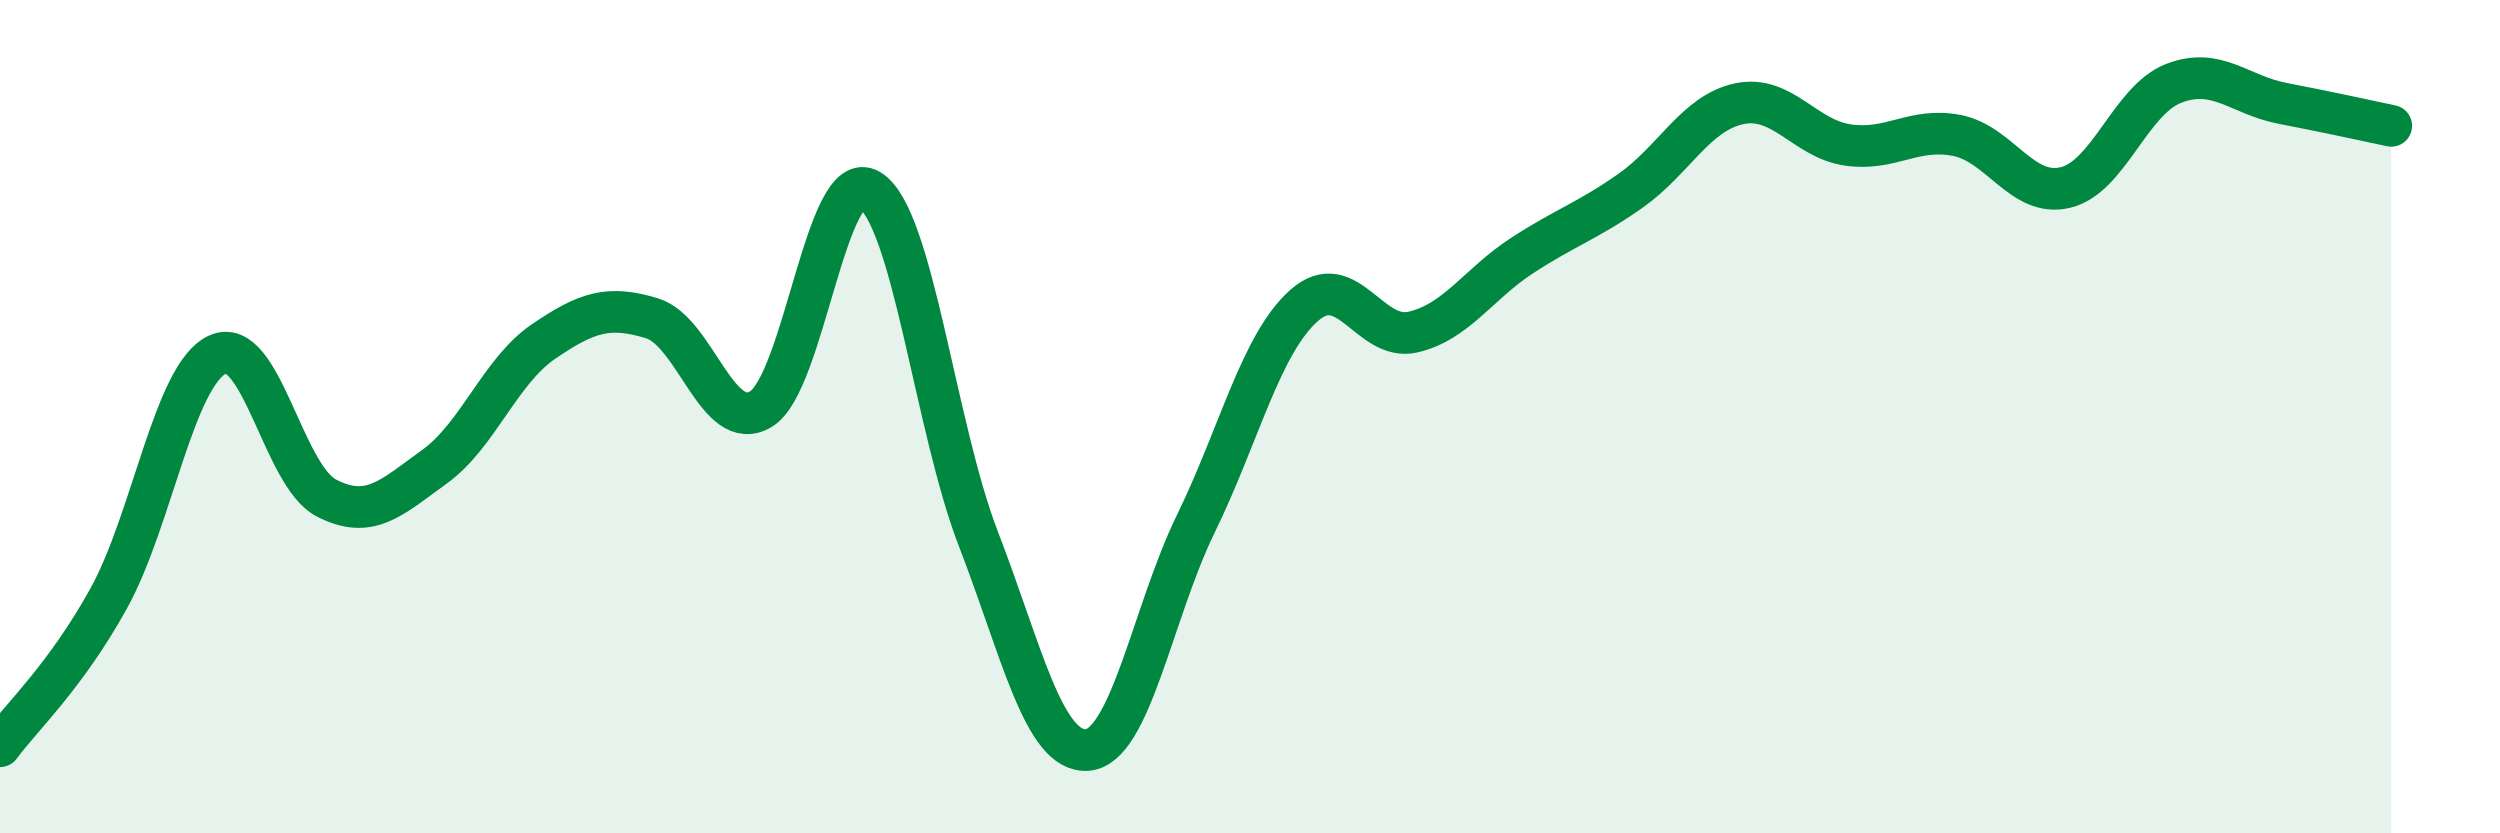
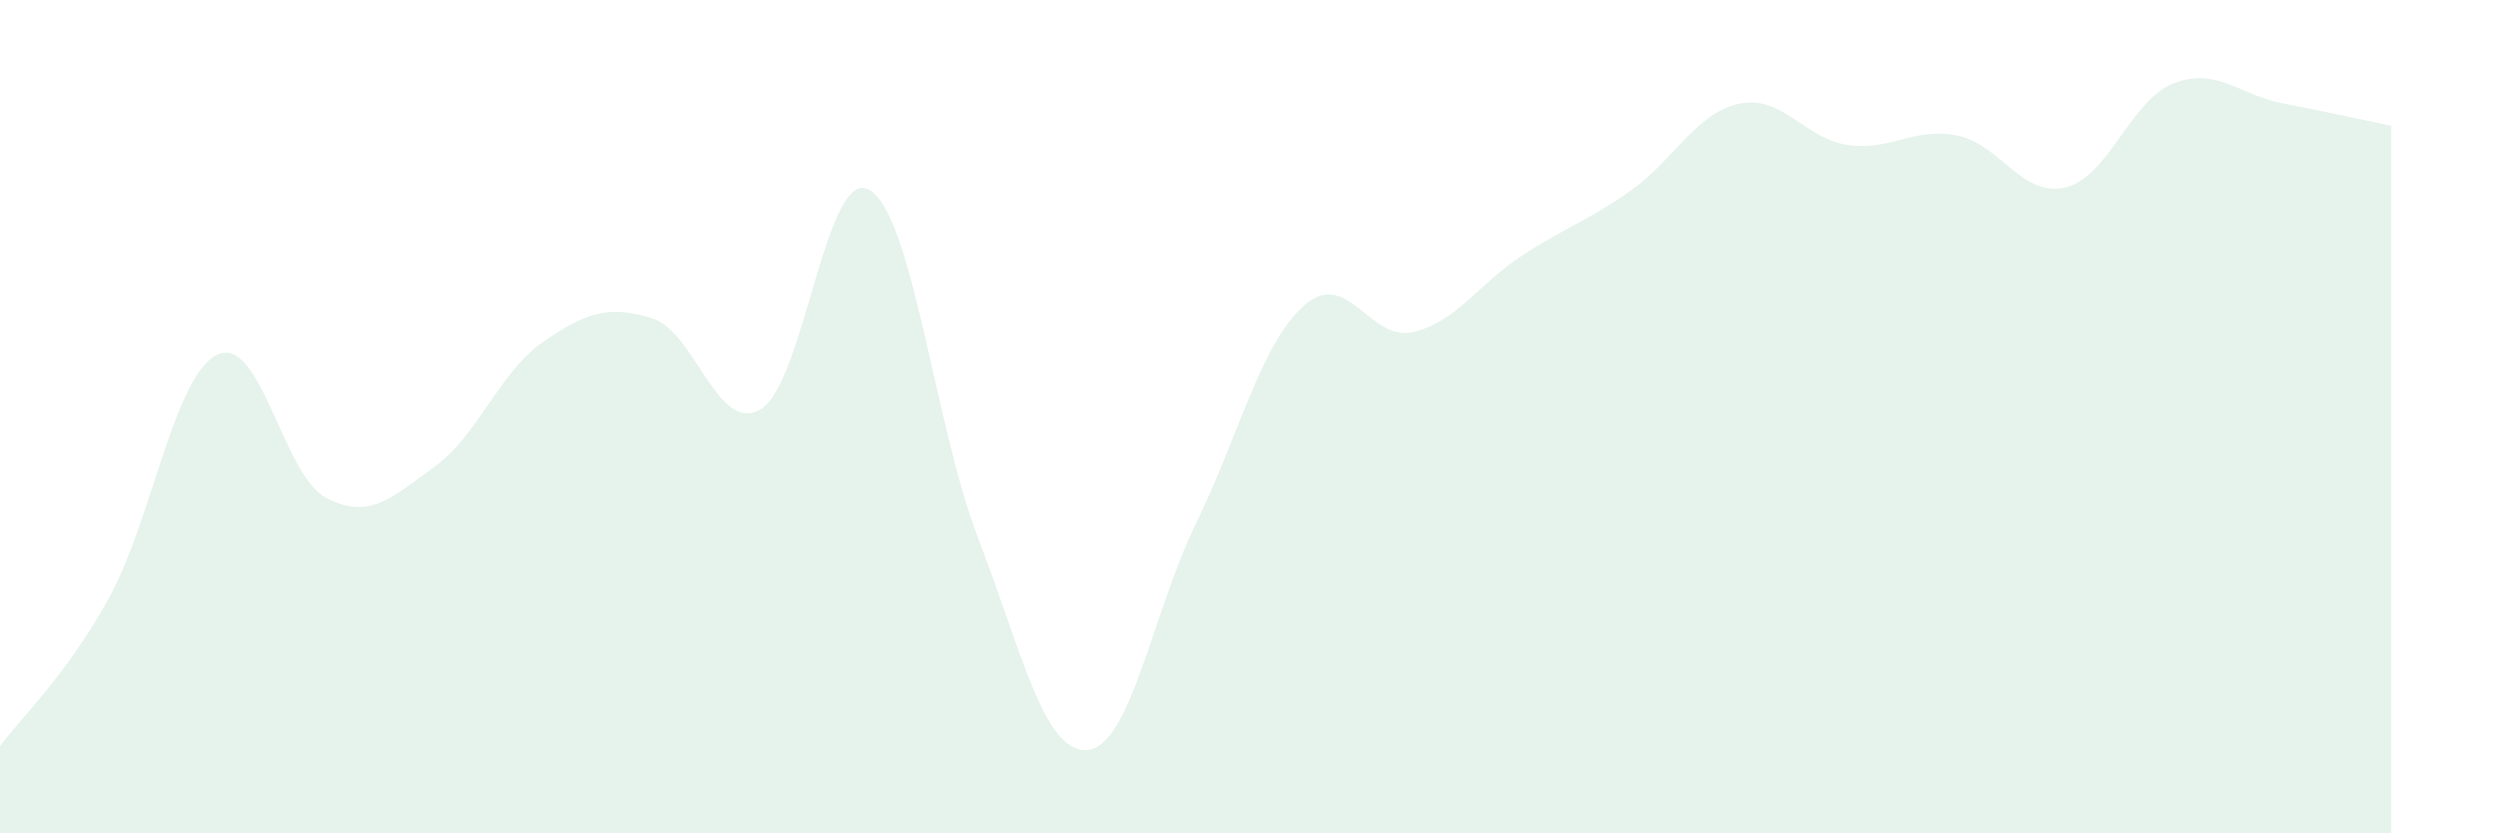
<svg xmlns="http://www.w3.org/2000/svg" width="60" height="20" viewBox="0 0 60 20">
  <path d="M 0,17.91 C 0.52,17.2 1.57,16.24 2.61,14.36 C 3.65,12.48 4.18,8.99 5.22,8.51 C 6.26,8.03 6.79,11.41 7.83,11.95 C 8.87,12.49 9.39,11.95 10.43,11.2 C 11.47,10.45 12,8.91 13.04,8.2 C 14.08,7.49 14.61,7.32 15.65,7.64 C 16.69,7.96 17.22,10.44 18.26,9.82 C 19.3,9.2 19.83,3.94 20.87,4.56 C 21.91,5.18 22.44,10.24 23.48,12.93 C 24.52,15.62 25.05,18.07 26.09,18 C 27.13,17.93 27.66,14.7 28.7,12.57 C 29.74,10.44 30.26,8.25 31.3,7.33 C 32.34,6.41 32.87,8.21 33.91,7.97 C 34.95,7.73 35.48,6.82 36.52,6.14 C 37.56,5.46 38.09,5.31 39.13,4.58 C 40.17,3.85 40.7,2.71 41.74,2.49 C 42.78,2.27 43.31,3.33 44.35,3.48 C 45.39,3.63 45.92,3.05 46.96,3.25 C 48,3.45 48.53,4.75 49.57,4.5 C 50.61,4.25 51.13,2.4 52.17,2 C 53.21,1.6 53.74,2.28 54.78,2.48 C 55.82,2.68 56.87,2.91 57.39,3.02L57.39 20L0 20Z" fill="#008740" opacity="0.1" stroke-linecap="round" stroke-linejoin="round" />
-   <path d="M 0,17.91 C 0.52,17.2 1.57,16.24 2.61,14.36 C 3.65,12.48 4.18,8.99 5.22,8.51 C 6.26,8.03 6.79,11.41 7.83,11.95 C 8.87,12.49 9.39,11.95 10.43,11.2 C 11.47,10.45 12,8.91 13.04,8.2 C 14.08,7.49 14.61,7.32 15.65,7.64 C 16.69,7.96 17.22,10.44 18.26,9.82 C 19.3,9.2 19.83,3.94 20.87,4.56 C 21.91,5.18 22.44,10.24 23.48,12.93 C 24.52,15.62 25.05,18.07 26.09,18 C 27.13,17.93 27.66,14.7 28.7,12.57 C 29.74,10.44 30.26,8.25 31.3,7.33 C 32.34,6.41 32.87,8.21 33.91,7.97 C 34.95,7.73 35.48,6.82 36.52,6.14 C 37.56,5.46 38.09,5.31 39.13,4.58 C 40.17,3.85 40.7,2.71 41.74,2.49 C 42.78,2.27 43.31,3.33 44.35,3.48 C 45.39,3.63 45.92,3.05 46.96,3.25 C 48,3.45 48.53,4.75 49.57,4.5 C 50.61,4.25 51.13,2.4 52.17,2 C 53.21,1.6 53.74,2.28 54.78,2.48 C 55.82,2.68 56.87,2.91 57.39,3.02" stroke="#008740" stroke-width="1" fill="none" stroke-linecap="round" stroke-linejoin="round" />
</svg>